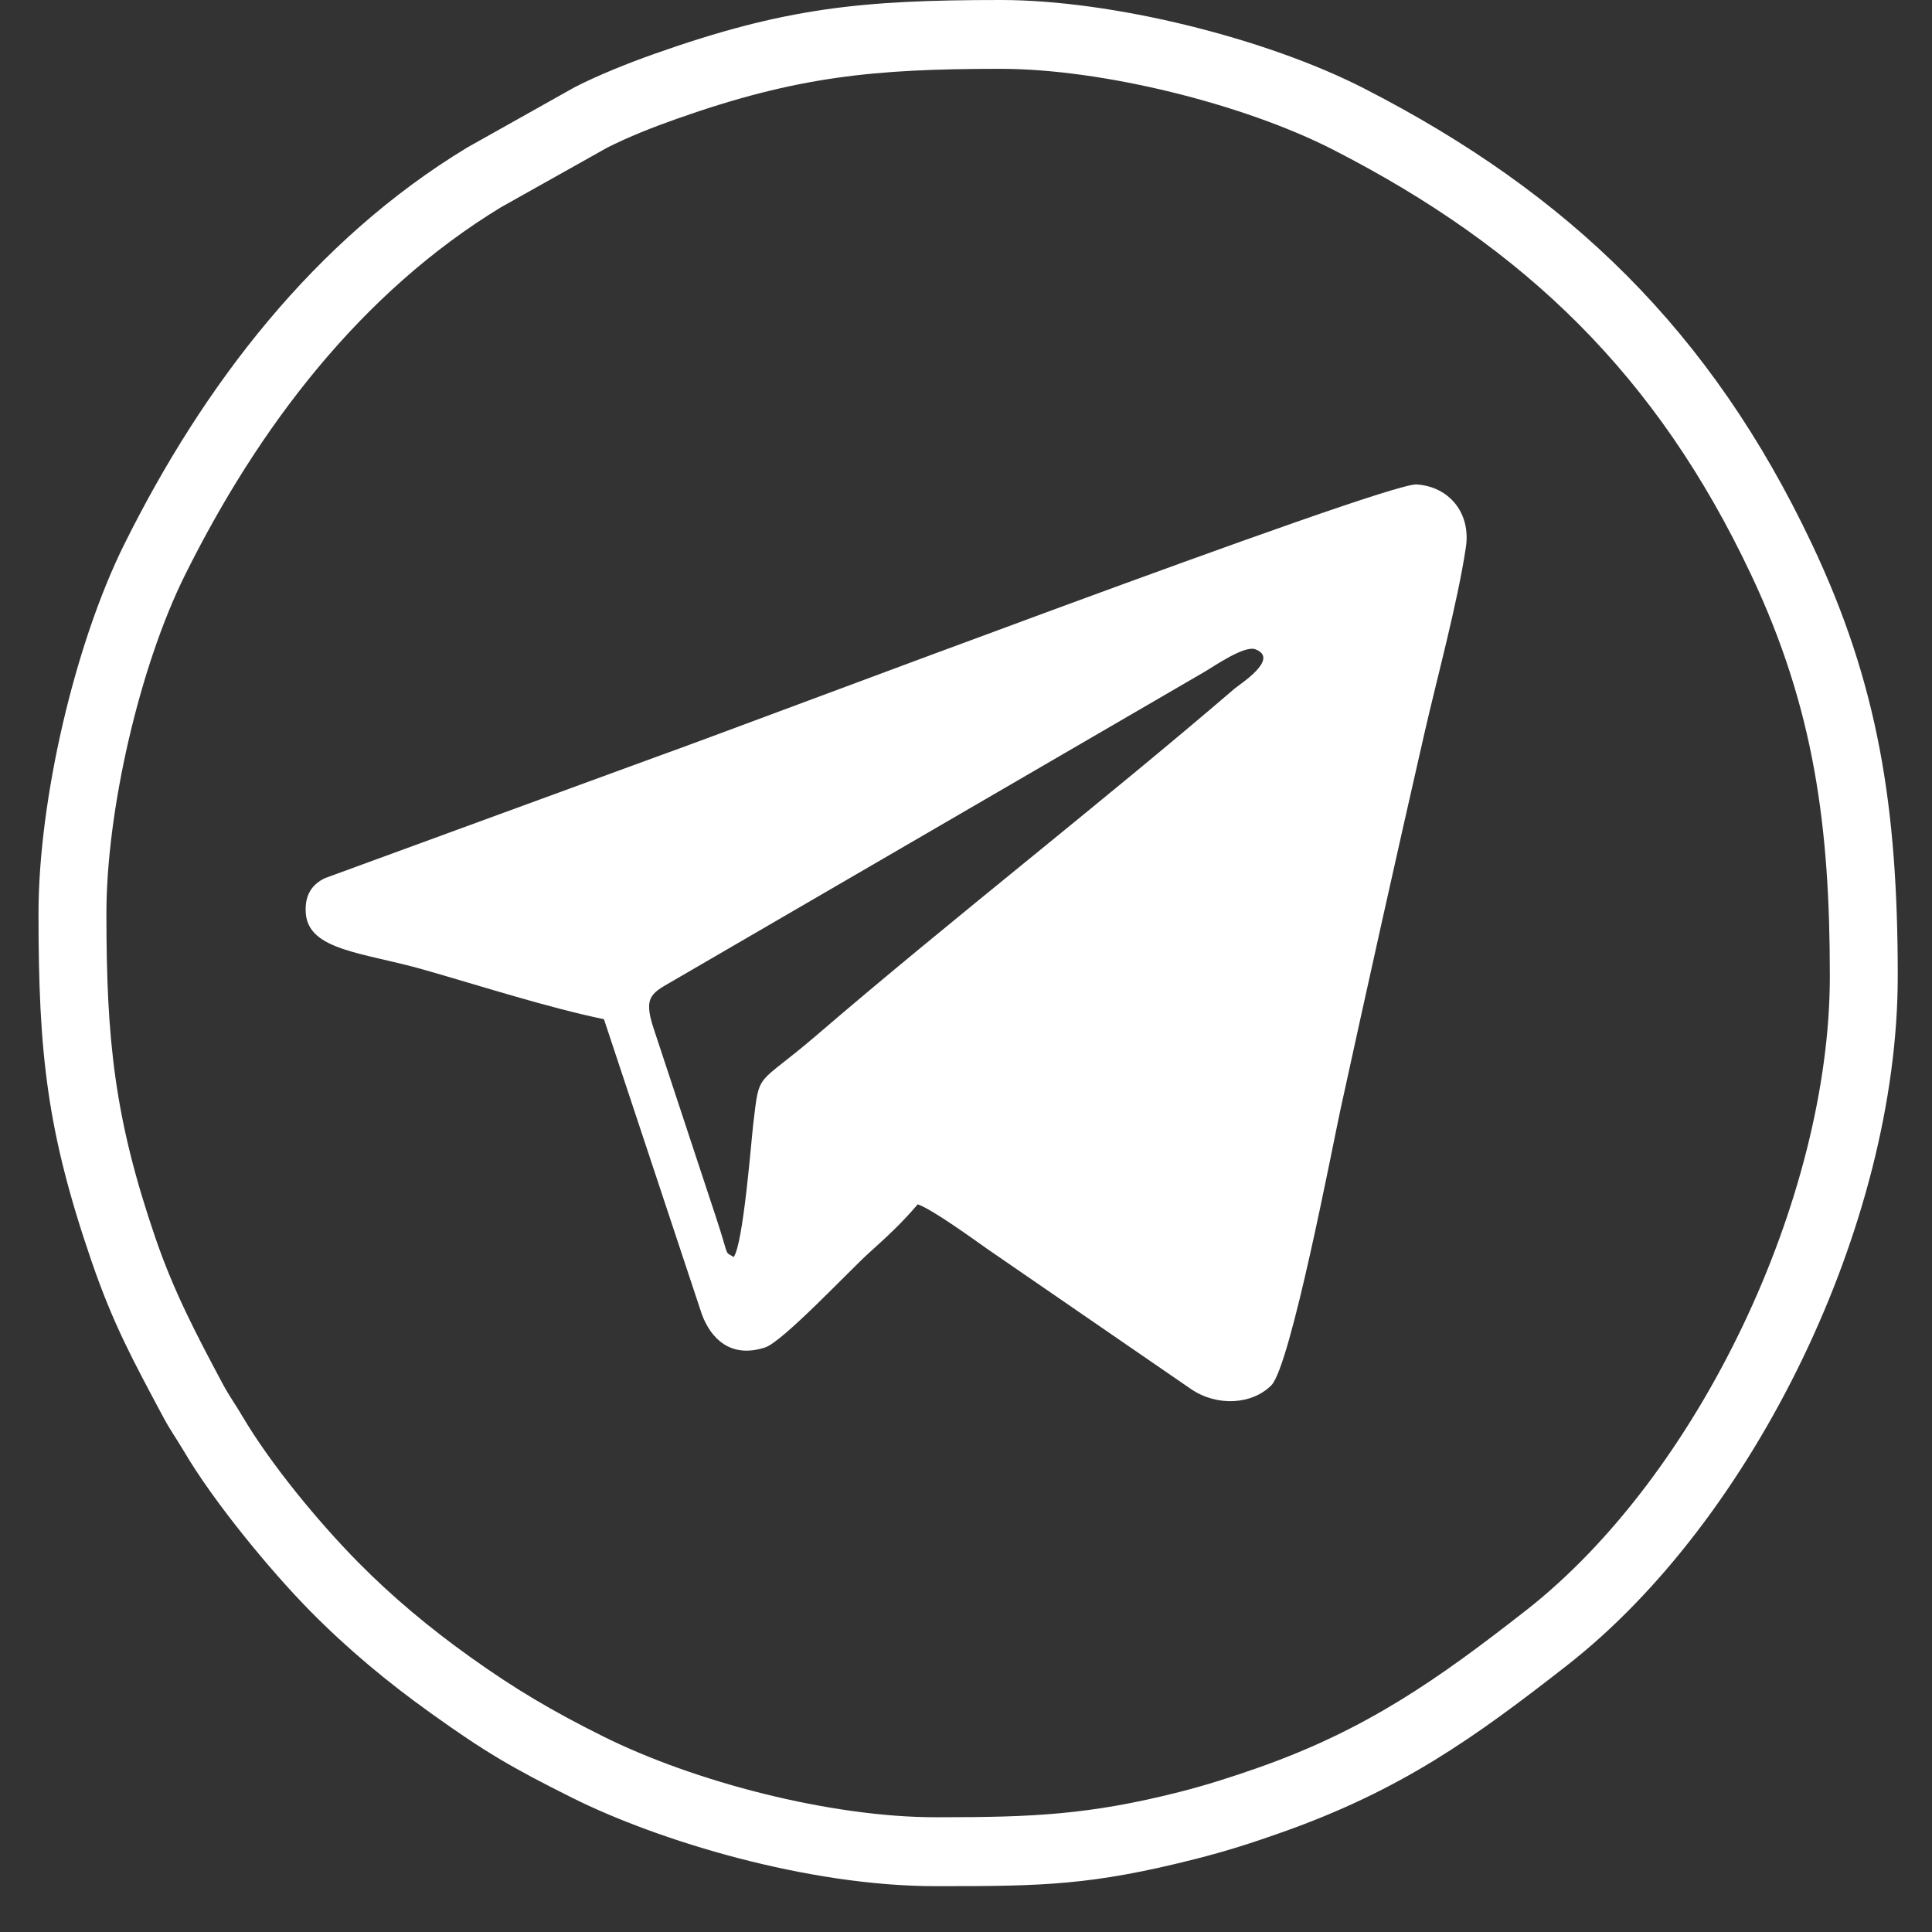
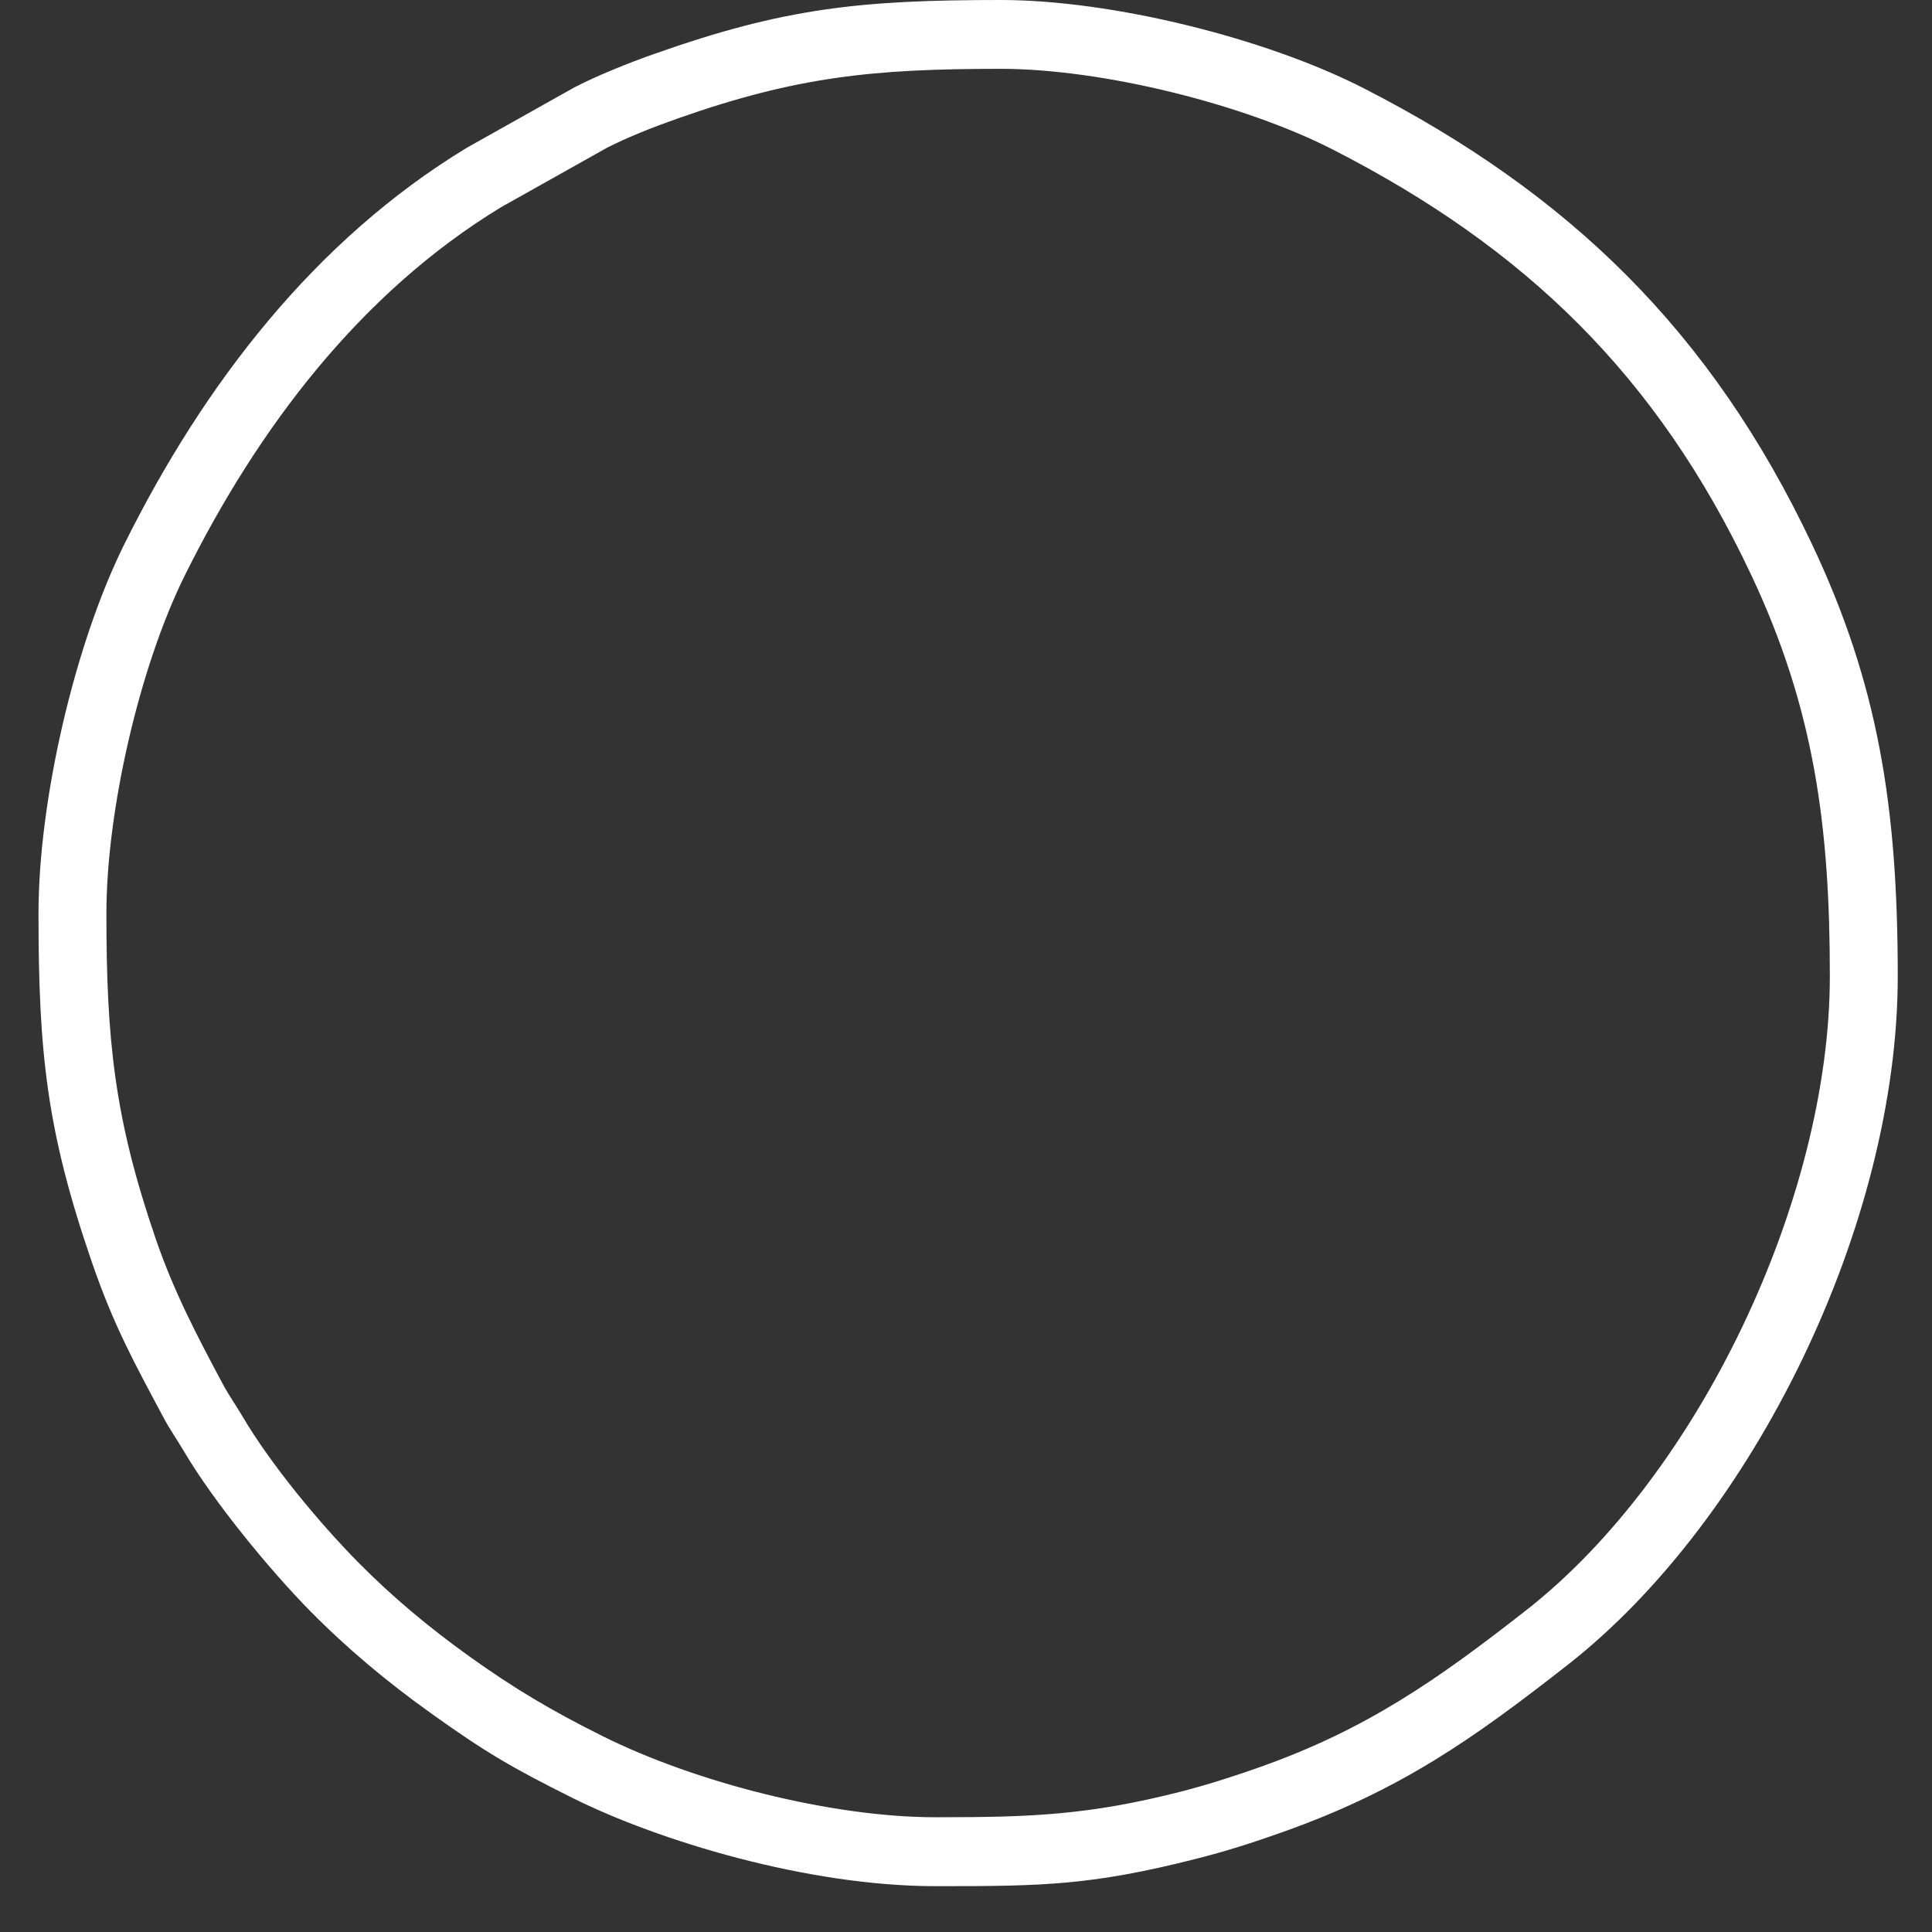
<svg xmlns="http://www.w3.org/2000/svg" width="40" height="40" viewBox="0 0 40 40" fill="none">
  <rect x="0" y="0" width="40" height="40" fill="#333333" stroke="none" />
  <path fill-rule="evenodd" clip-rule="evenodd" d="M0.797 18.915C0.797 21.819 0.973 23.429 1.896 26.114C2.344 27.419 2.753 28.165 3.379 29.338C3.524 29.61 3.658 29.792 3.808 30.047C4.425 31.096 5.594 32.514 6.417 33.35C7.197 34.141 8.017 34.823 8.917 35.467C10.046 36.276 10.591 36.594 11.848 37.222C13.629 38.112 16.719 39.051 19.368 39.051H19.47C21.592 39.051 22.608 39.032 24.752 38.488C25.399 38.324 25.935 38.151 26.539 37.937C29.006 37.065 30.519 35.985 32.45 34.475C36.306 31.46 39.291 25.345 39.291 20.212C39.291 16.69 38.882 14.154 37.513 11.262C35.431 6.863 32.489 4.007 28.24 1.83C26.207 0.789 23.027 0 20.721 0C17.823 0 16.242 0.163 13.549 1.115C13.013 1.304 12.385 1.556 11.899 1.805L9.672 3.055C6.514 4.968 4.214 7.967 2.576 11.263C1.545 13.336 0.797 16.569 0.797 18.916L0.797 18.915ZM12.555 3.066L10.374 4.29C7.462 6.061 5.342 8.863 3.831 11.904C2.887 13.802 2.203 16.788 2.203 18.915C2.203 21.537 2.369 23.158 3.223 25.645C3.604 26.753 4.068 27.634 4.615 28.659C4.735 28.884 4.886 29.096 5.015 29.316C5.604 30.316 6.598 31.516 7.411 32.341C8.126 33.066 8.9 33.709 9.726 34.3C10.666 34.973 11.437 35.426 12.469 35.941C14.388 36.9 17.211 37.624 19.367 37.624H19.469C21.364 37.624 22.553 37.574 24.411 37.103C24.977 36.959 25.525 36.784 26.076 36.589C28.291 35.806 29.759 34.777 31.591 33.344C35.179 30.539 37.885 24.802 37.885 20.211C37.885 17.134 37.571 14.678 36.245 11.878C34.306 7.779 31.587 5.141 27.606 3.102C25.744 2.148 22.808 1.425 20.721 1.425C18.099 1.425 16.501 1.58 14.012 2.46C13.526 2.631 13.016 2.831 12.555 3.065L12.555 3.066Z" fill="white" />
-   <path fill-rule="evenodd" clip-rule="evenodd" d="M15.19 26.026C15.006 25.906 15.09 26.041 14.906 25.458C14.842 25.252 14.784 25.082 14.719 24.885L13.53 21.285C13.306 20.605 13.51 20.557 13.979 20.281L24.924 13.918C25.128 13.801 25.763 13.353 25.995 13.444C26.501 13.642 25.662 14.169 25.561 14.257C22.8 16.627 19.661 19.066 16.914 21.427C15.643 22.52 15.731 22.141 15.595 23.273C15.554 23.617 15.39 25.751 15.19 26.026ZM12.504 21.101L14.531 27.21C14.714 27.706 15.122 28.133 15.842 27.897C16.207 27.777 17.596 26.297 17.985 25.946C18.366 25.602 18.656 25.338 19.001 24.934C19.309 25.042 20.147 25.651 20.448 25.863L24.66 28.76C25.198 29.125 25.92 29.083 26.321 28.682C26.722 28.28 27.595 23.695 27.754 22.966C28.32 20.377 28.898 17.778 29.489 15.191C29.757 14.016 30.172 12.506 30.349 11.334C30.459 10.612 29.991 10.07 29.327 10.03C28.667 9.991 15.286 15.068 13.631 15.654L6.725 18.182C6.484 18.3 6.303 18.503 6.331 18.906C6.386 19.683 7.532 19.721 8.78 20.078C9.98 20.421 11.323 20.855 12.505 21.102L12.504 21.101Z" fill="white" />
</svg>